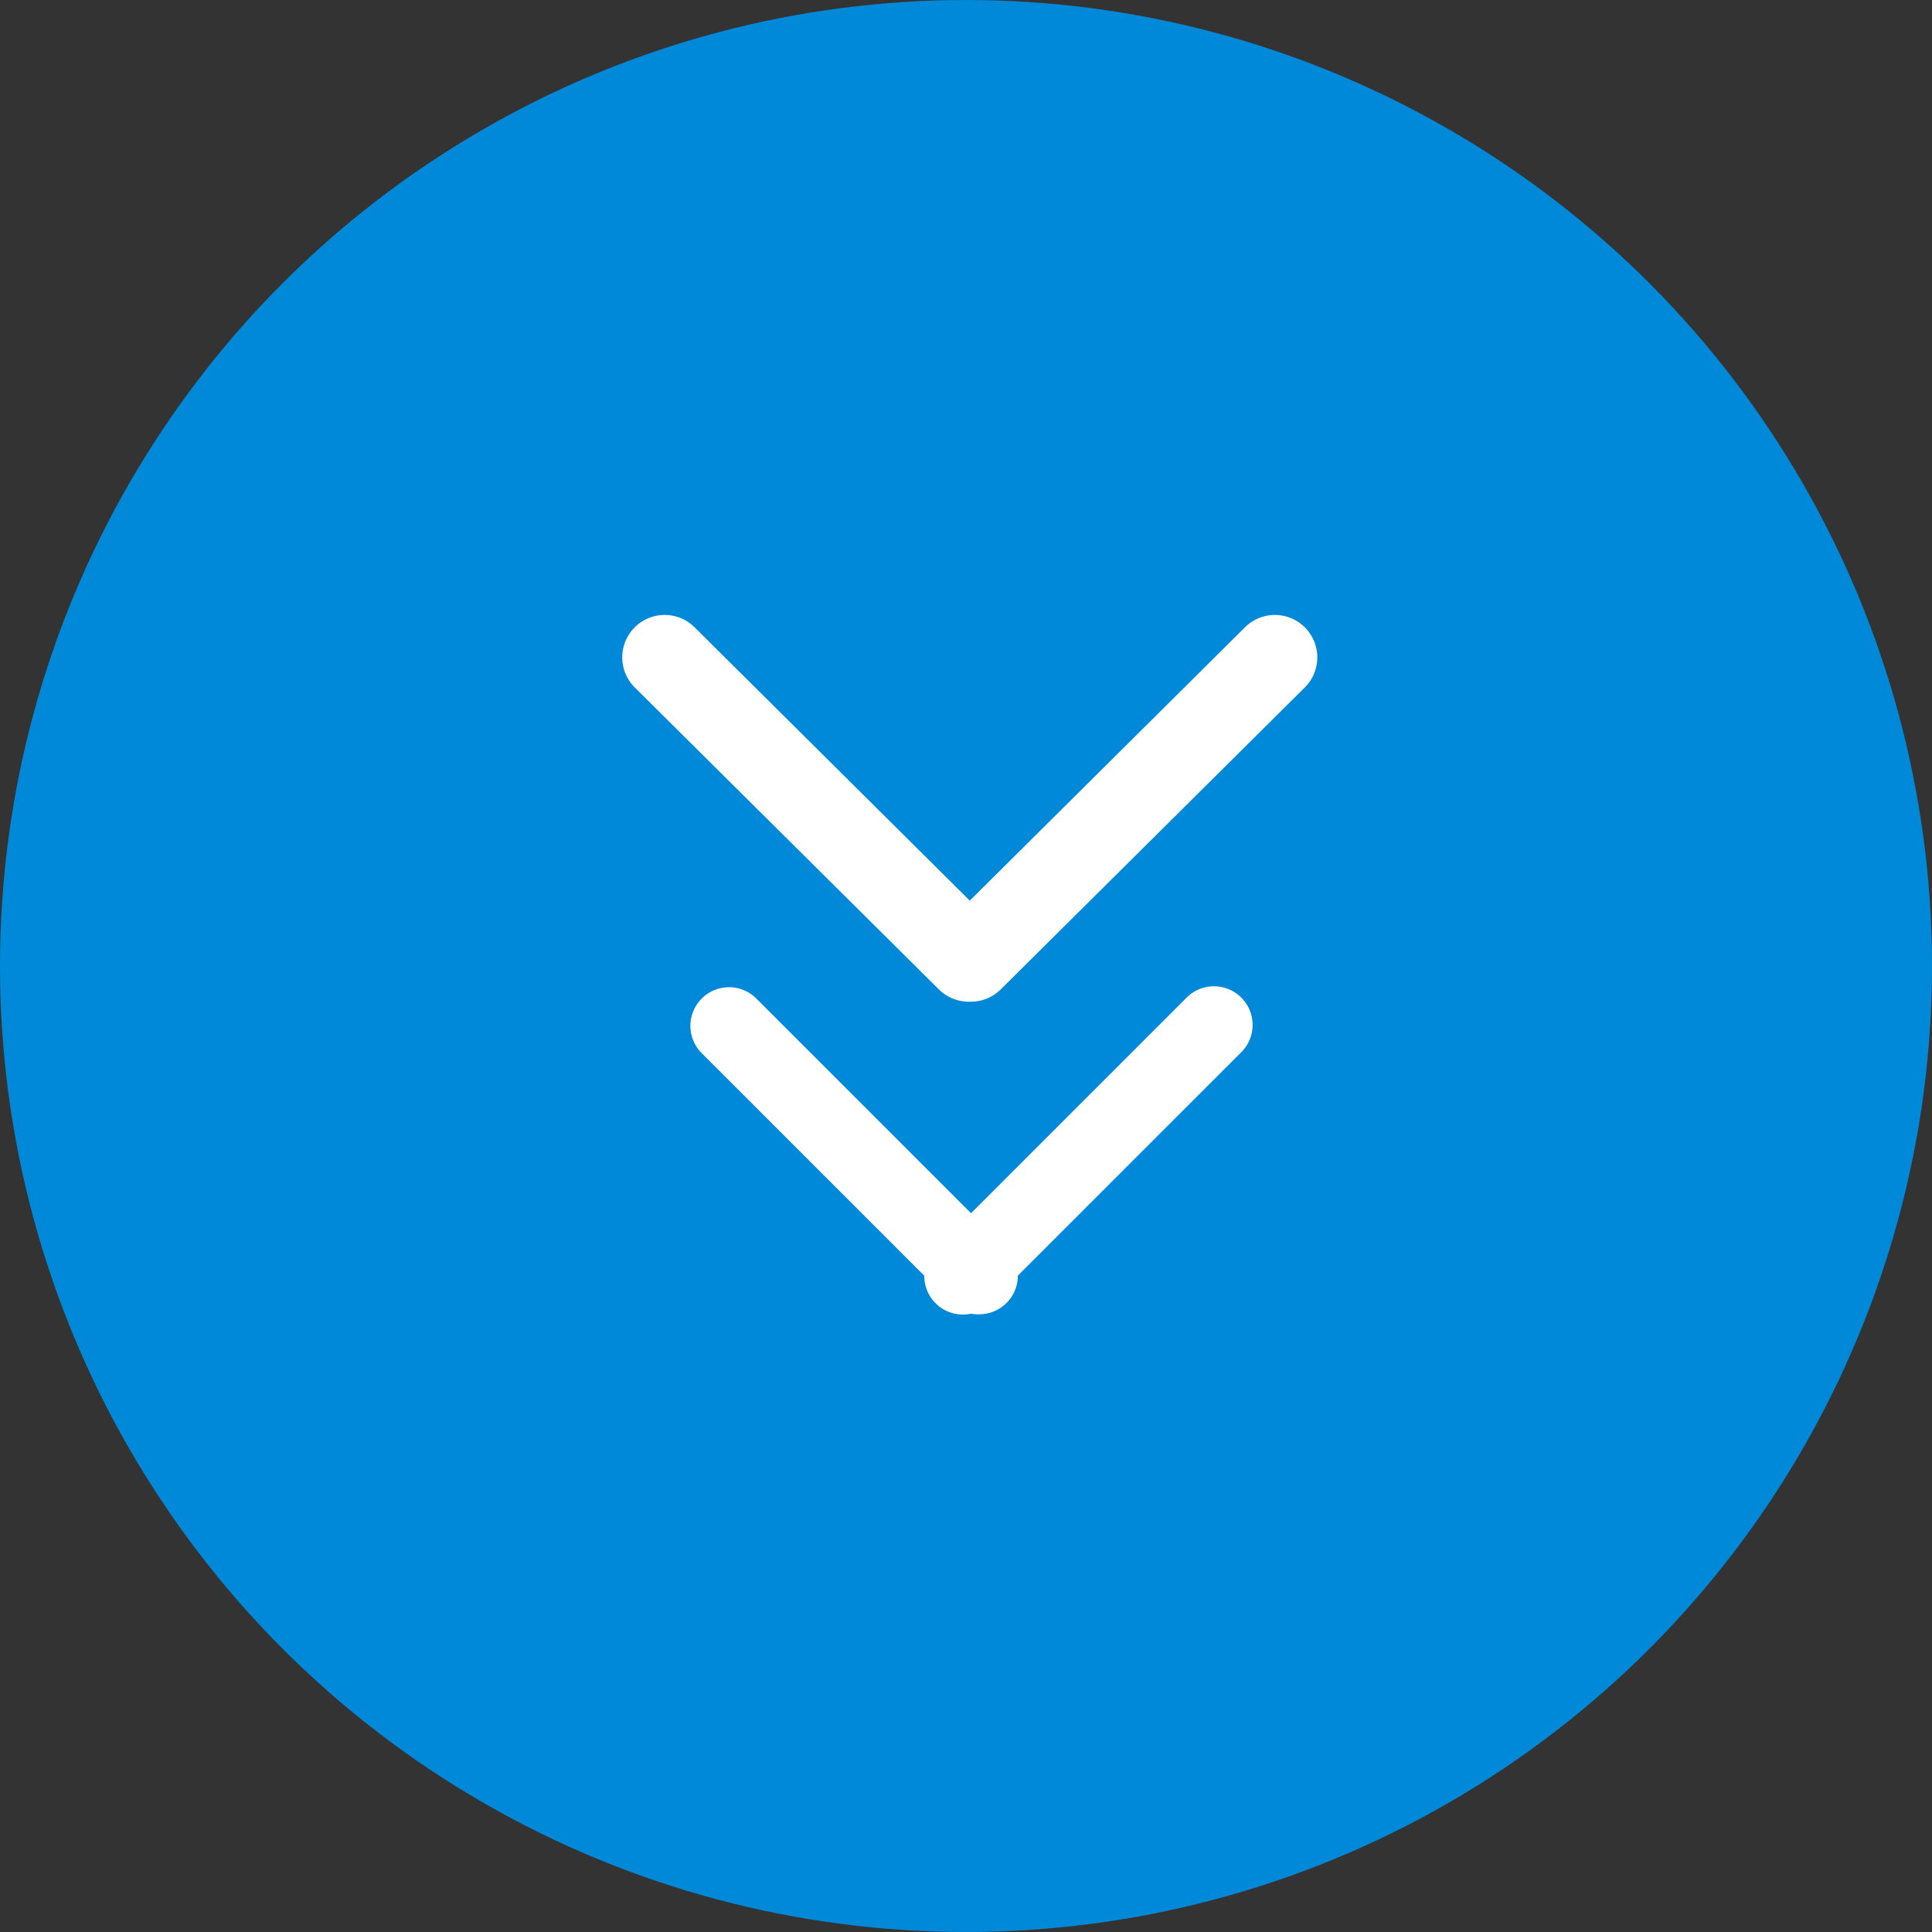
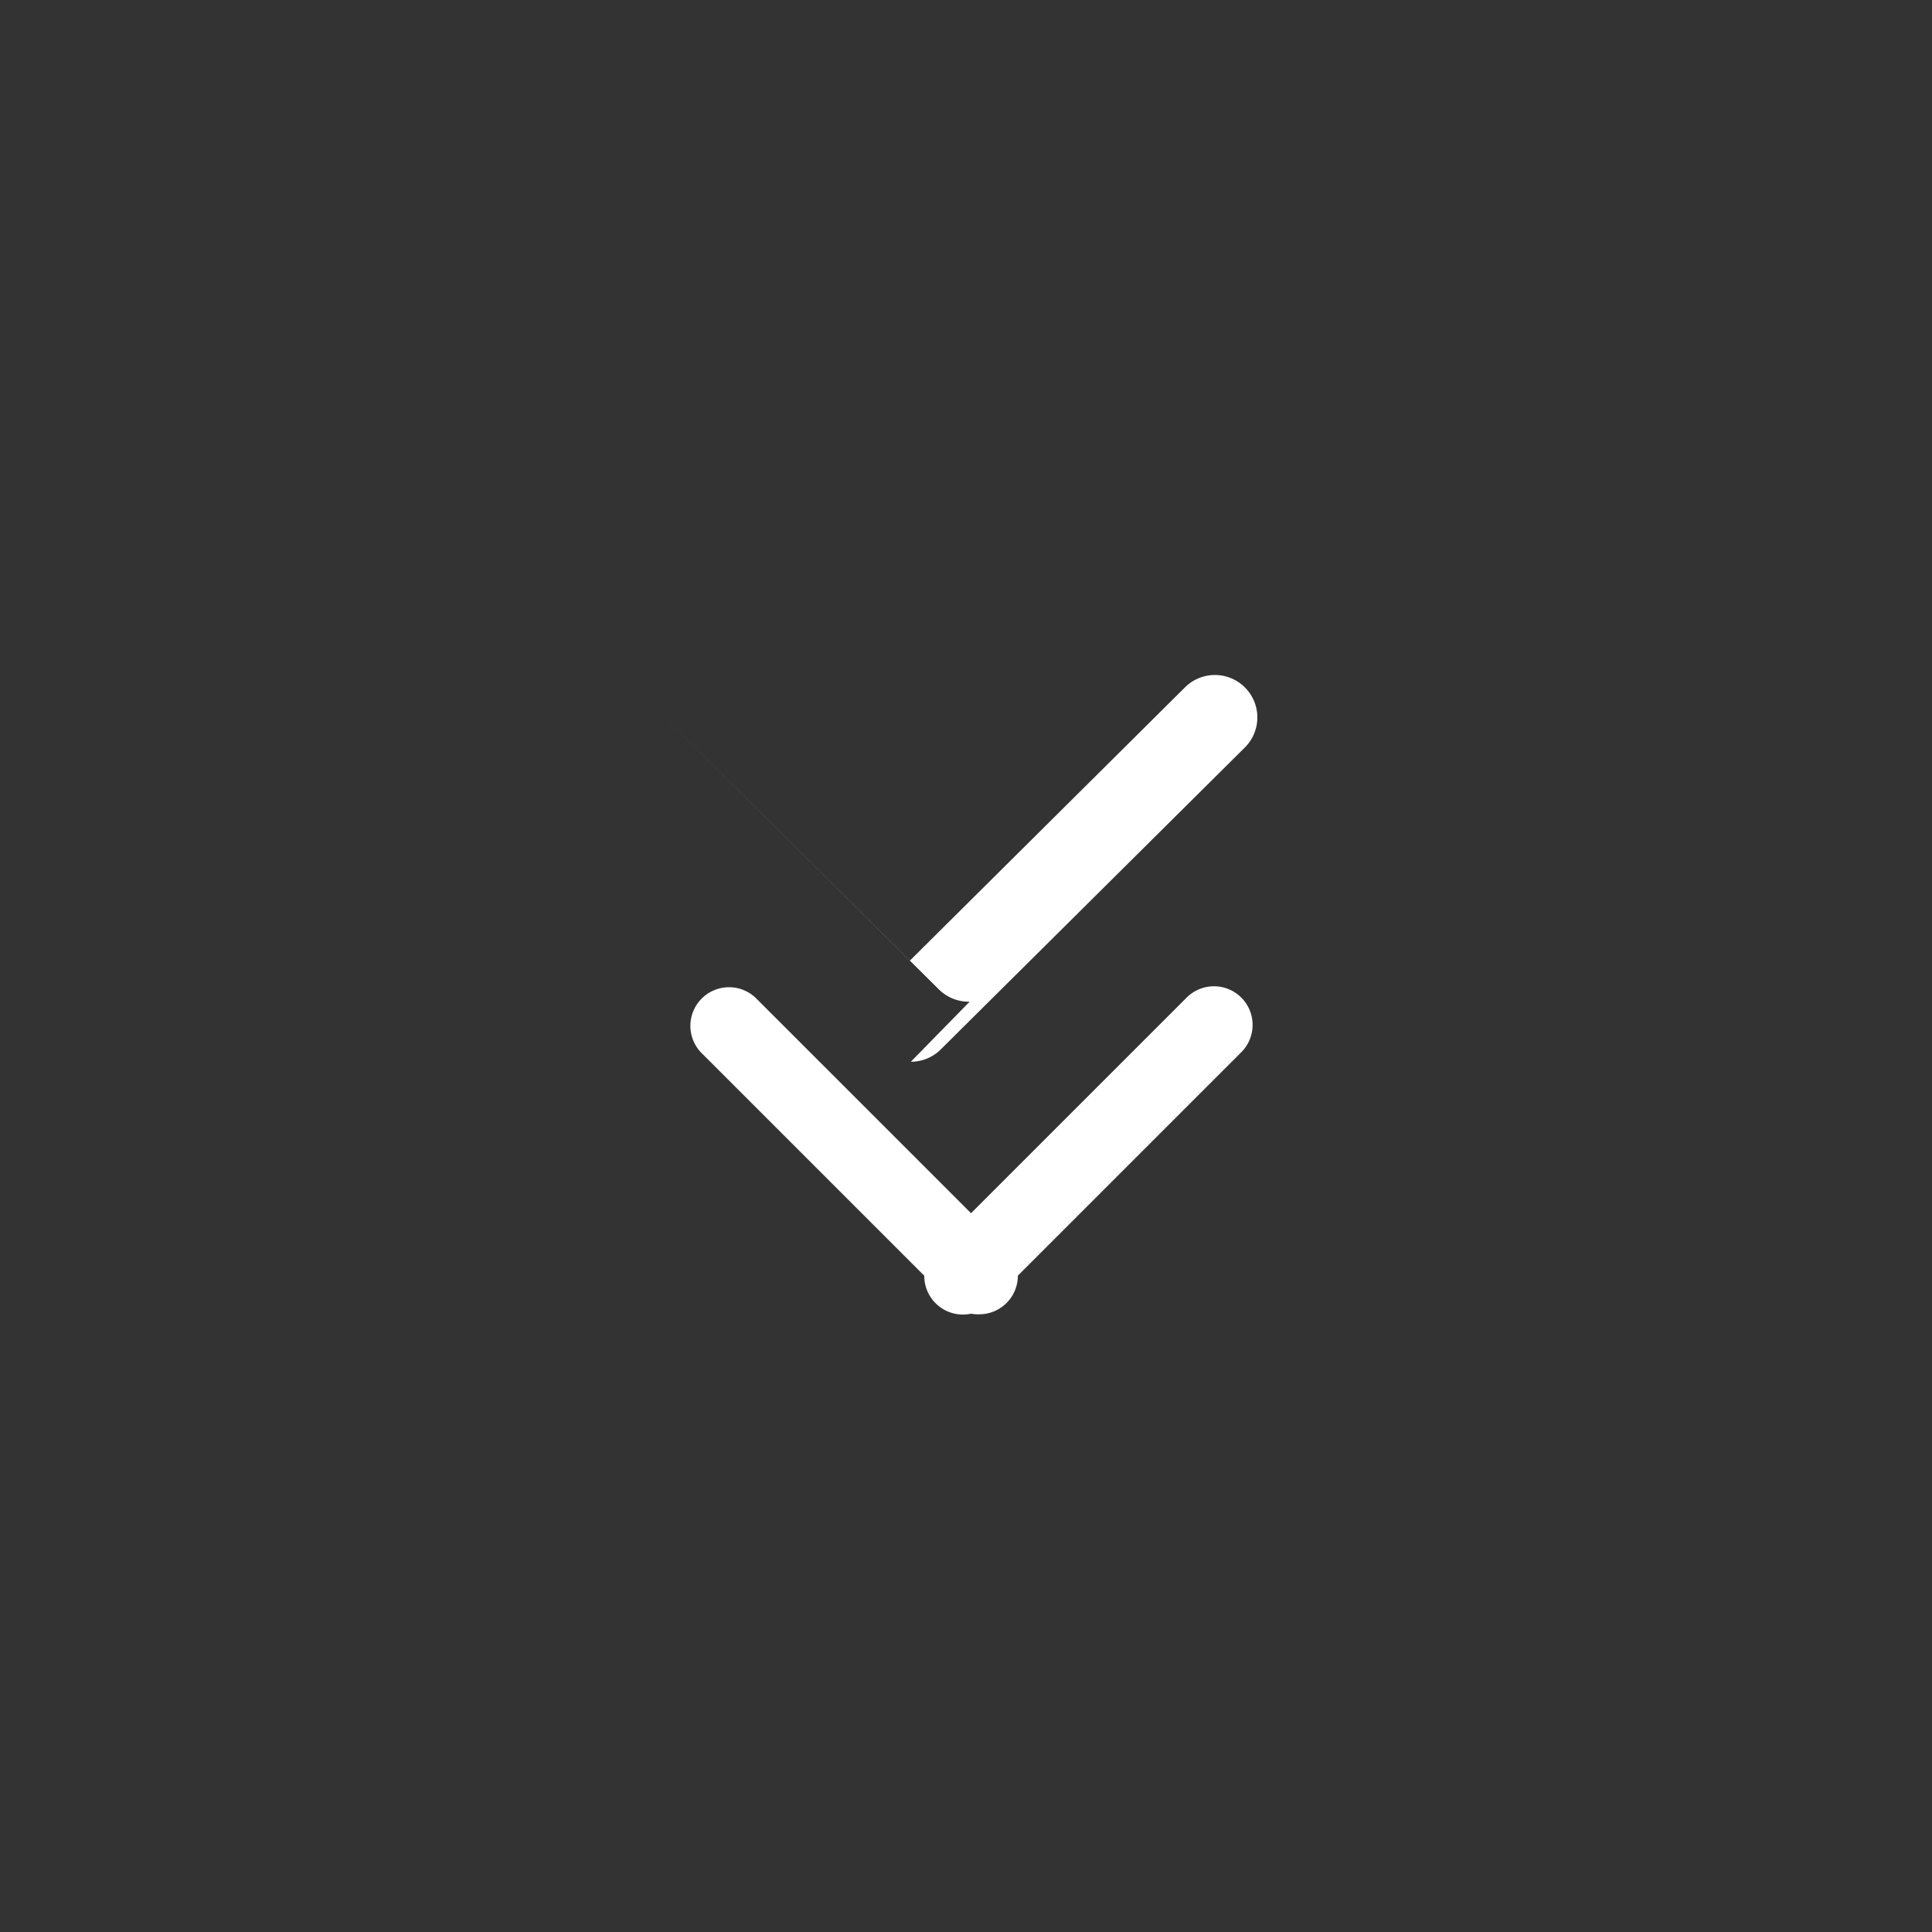
<svg xmlns="http://www.w3.org/2000/svg" width="25" height="25" viewBox="0 0 25 25">
  <rect x="0" y="0" width="25" height="25" fill="#333333" stroke="none" />
  <g id="Expander" transform="translate(-854 -1870.03)">
-     <circle id="Body" cx="12.5" cy="12.5" r="12.5" transform="translate(854 1870.03)" fill="#0089d9" />
-     <path id="Icon" d="M866.565,1887.029a.5.5,0,0,1-.605-.491l-2.886-2.886a.5.5,0,0,1,.707-.707l2.784,2.784,2.784-2.784a.5.5,0,1,1,.707.707l-2.885,2.885a.5.5,0,0,1-.5.5A.5.5,0,0,1,866.565,1887.029Zm-.018-4.037a.549.549,0,0,1-.4-.161l-3.934-3.906a.549.549,0,0,1,.776-.777l3.56,3.536,3.56-3.536a.549.549,0,0,1,.776.777l-3.934,3.906a.55.55,0,0,1-.389.161Z" fill="#fff" />
+     <path id="Icon" d="M866.565,1887.029a.5.5,0,0,1-.605-.491l-2.886-2.886a.5.5,0,0,1,.707-.707l2.784,2.784,2.784-2.784a.5.5,0,1,1,.707.707l-2.885,2.885a.5.5,0,0,1-.5.5A.5.5,0,0,1,866.565,1887.029Zm-.018-4.037a.549.549,0,0,1-.4-.161l-3.934-3.906l3.56,3.536,3.56-3.536a.549.549,0,0,1,.776.777l-3.934,3.906a.55.55,0,0,1-.389.161Z" fill="#fff" />
  </g>
</svg>